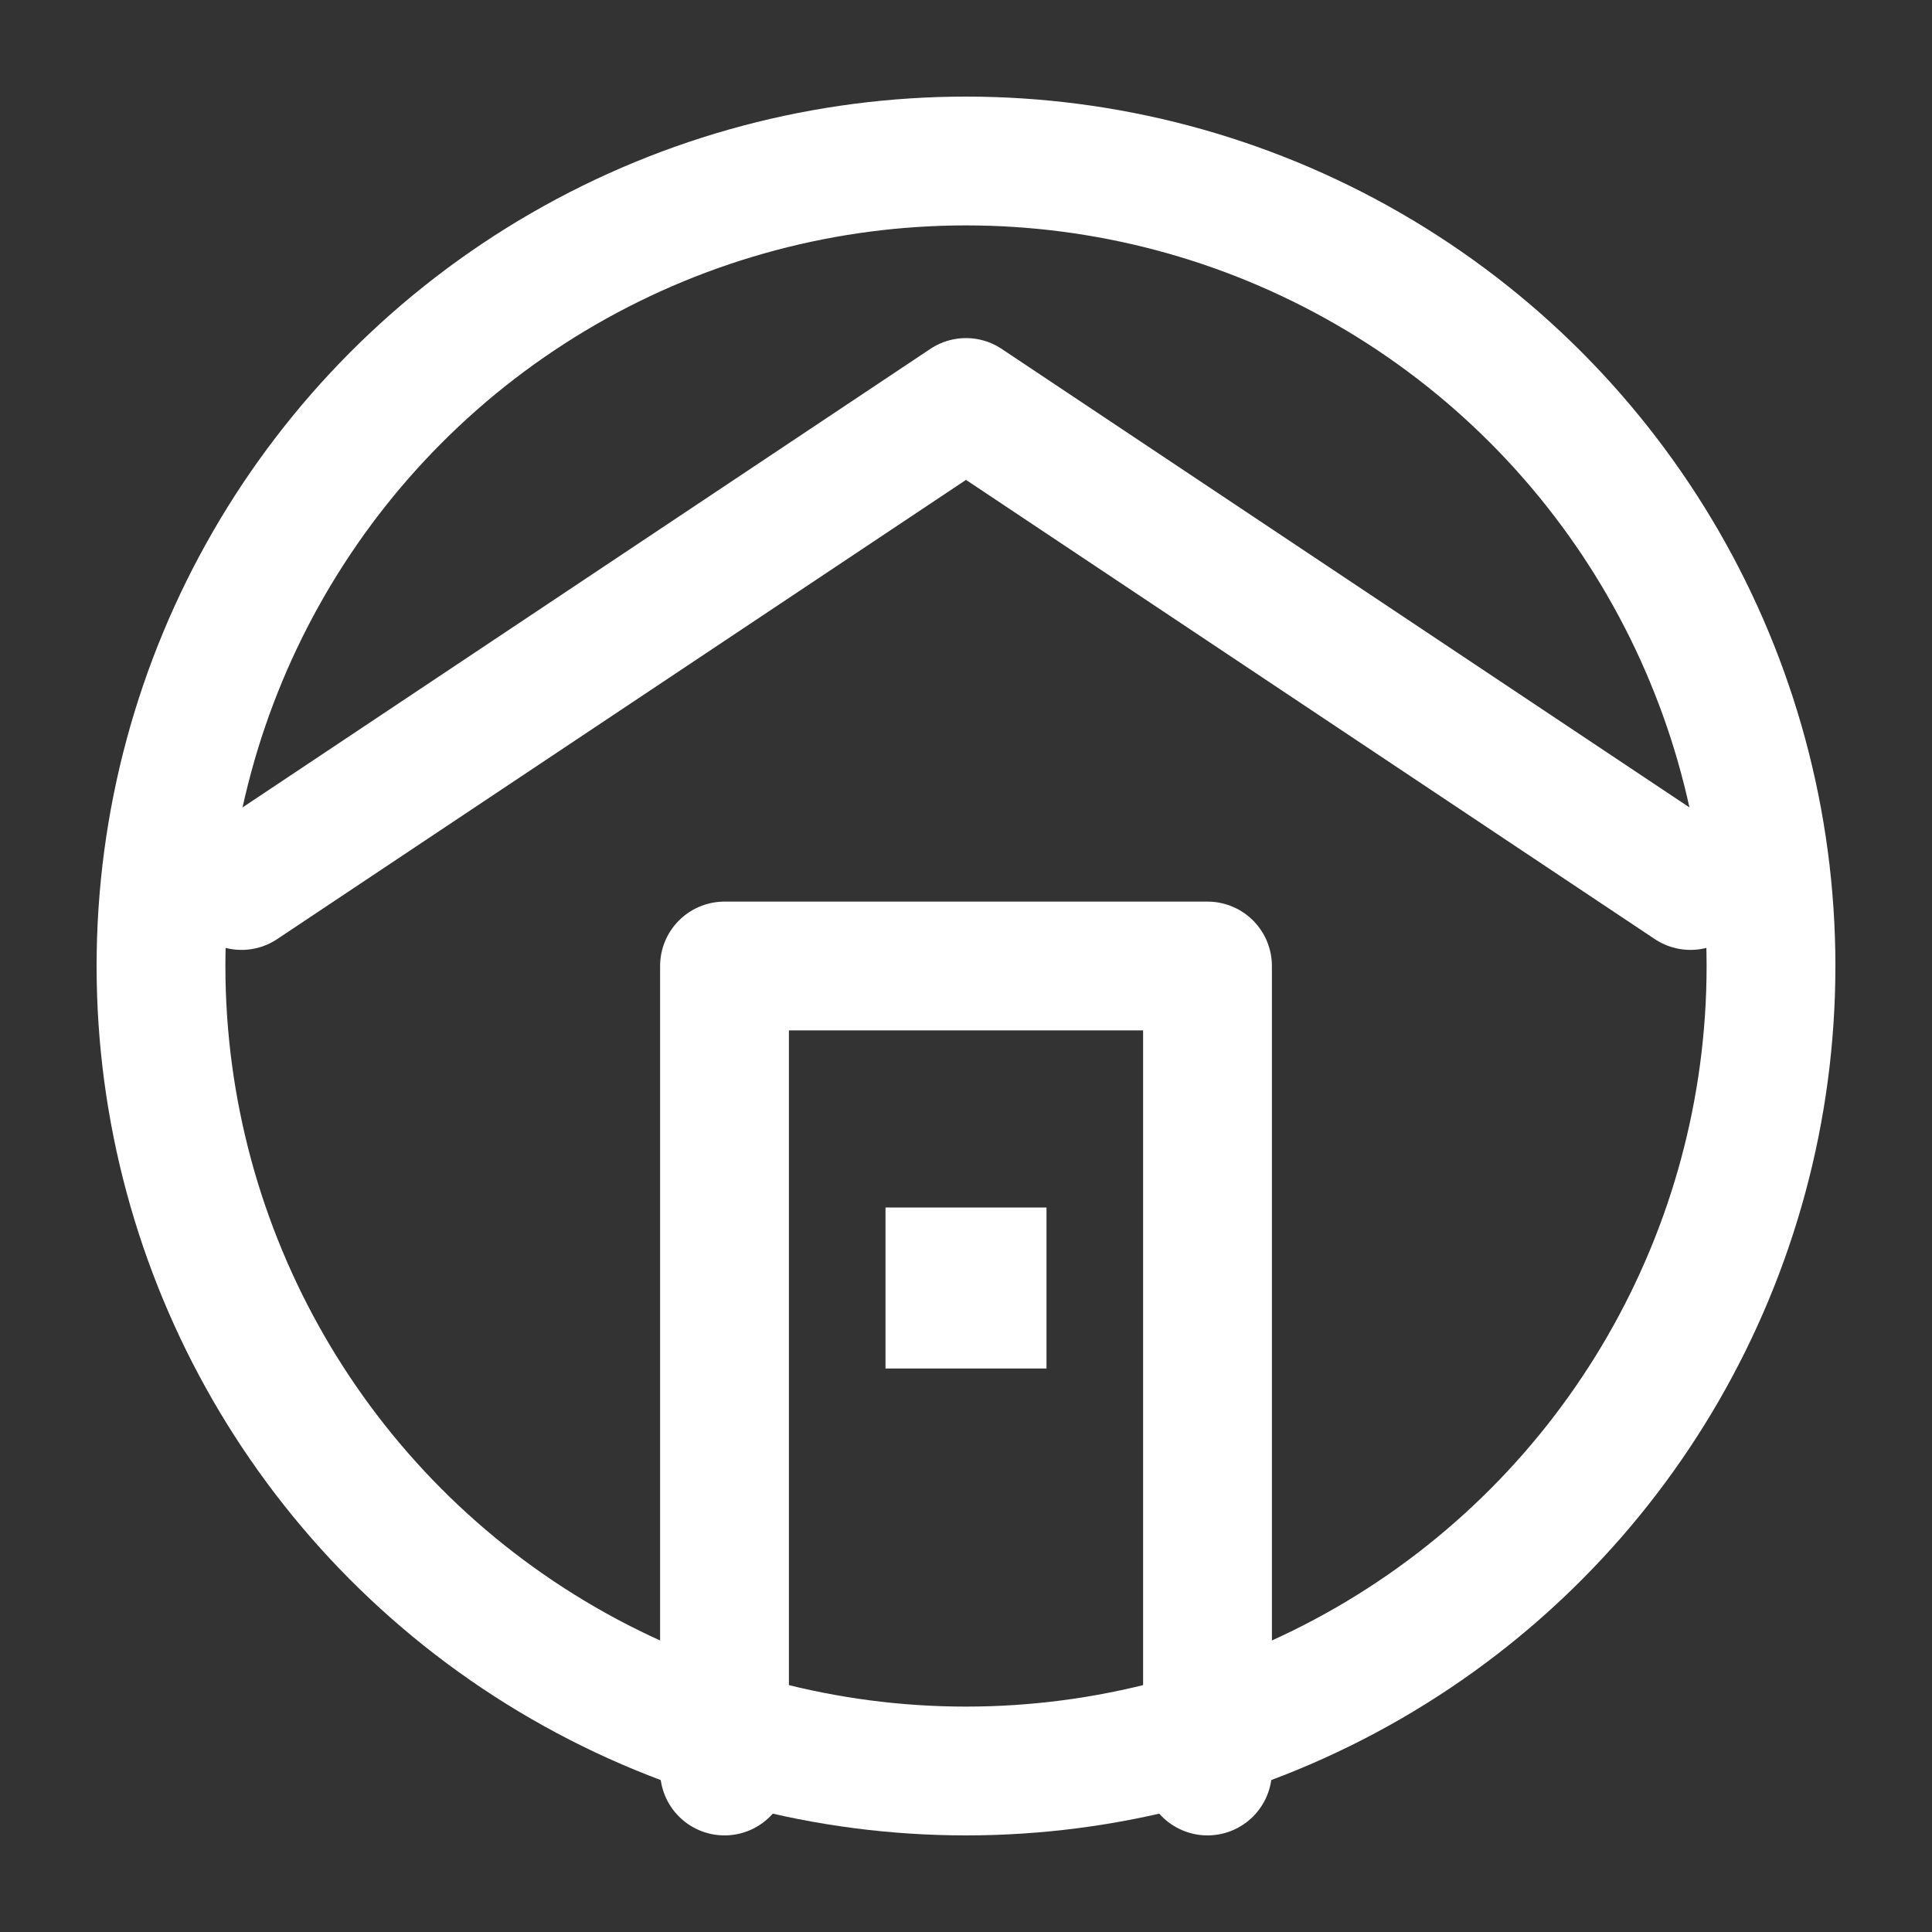
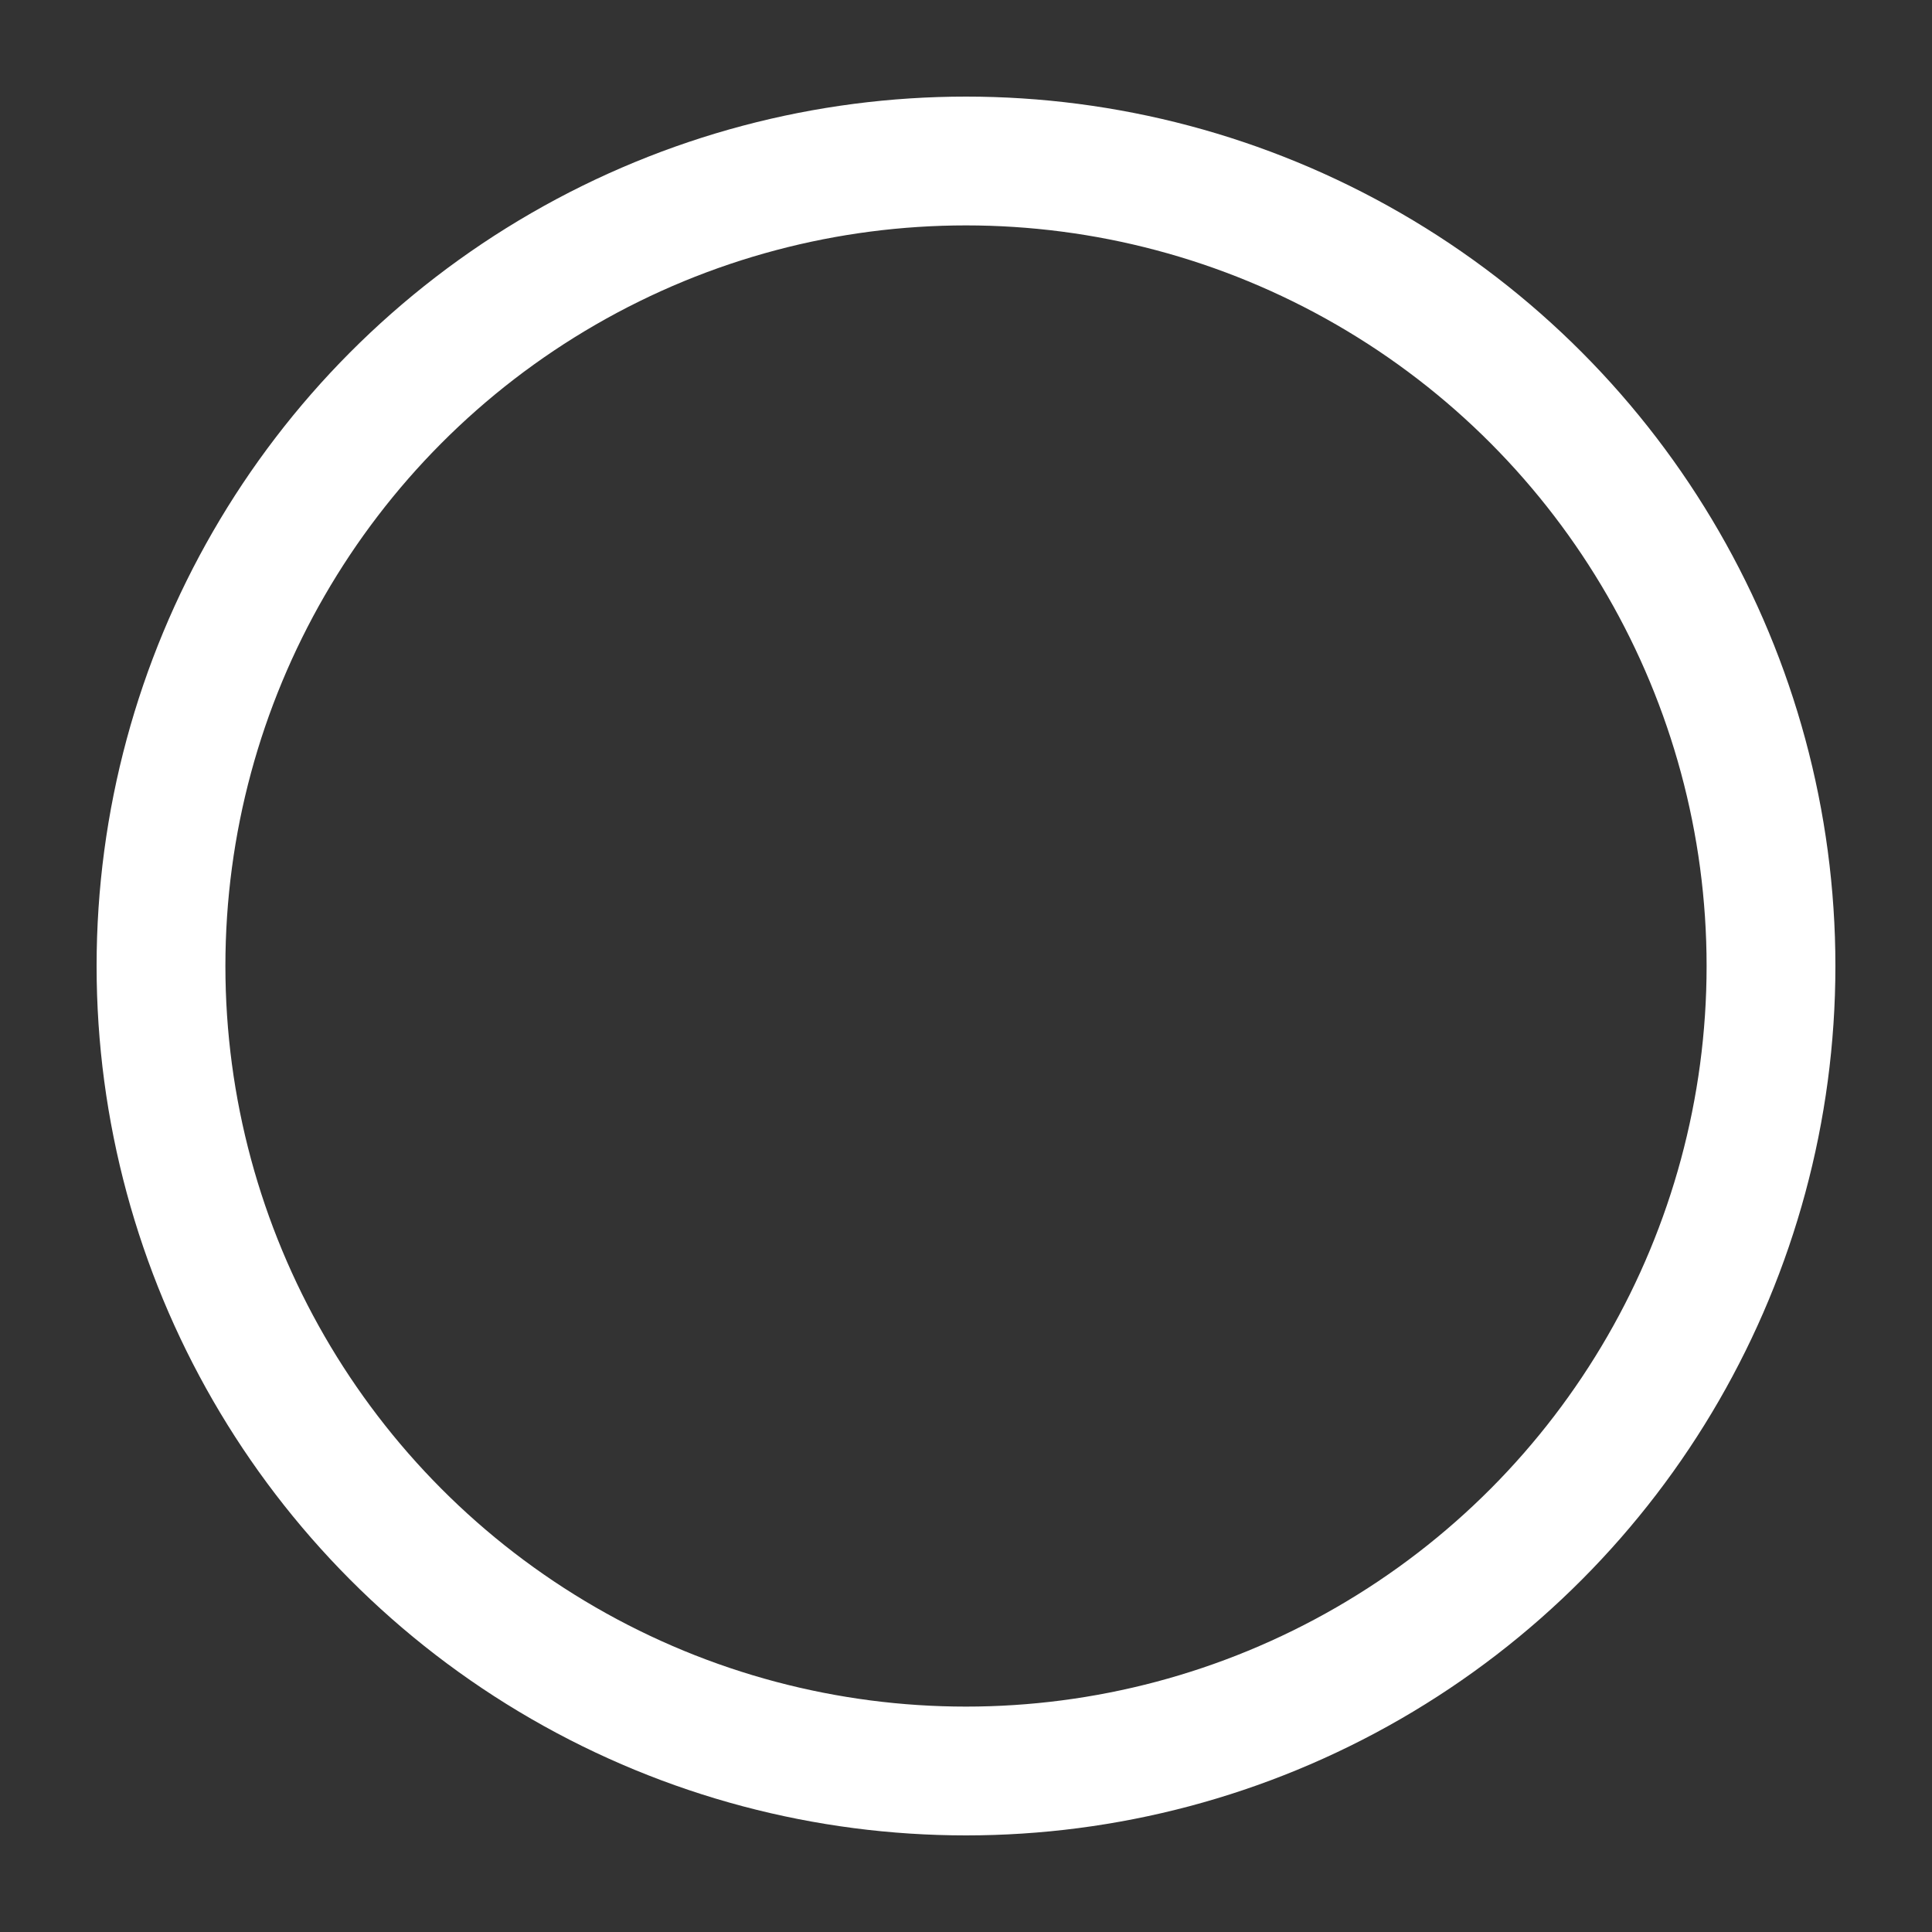
<svg xmlns="http://www.w3.org/2000/svg" width="40" height="40" viewBox="0 0 24 24">
  <rect x="0" y="0" width="24" height="24" fill="#333333" stroke="none" />
  <circle cx="12" cy="12" r="10" fill="none" stroke="#fff" stroke-width="1.6" />
-   <path fill="none" stroke="#fff" stroke-linecap="round" stroke-linejoin="round" stroke-width="1.6" d="m3 11 9-6 9 6M9 22V12h6v10" />
-   <path fill="#fff" d="M11 15h2v2h-2z" />
</svg>